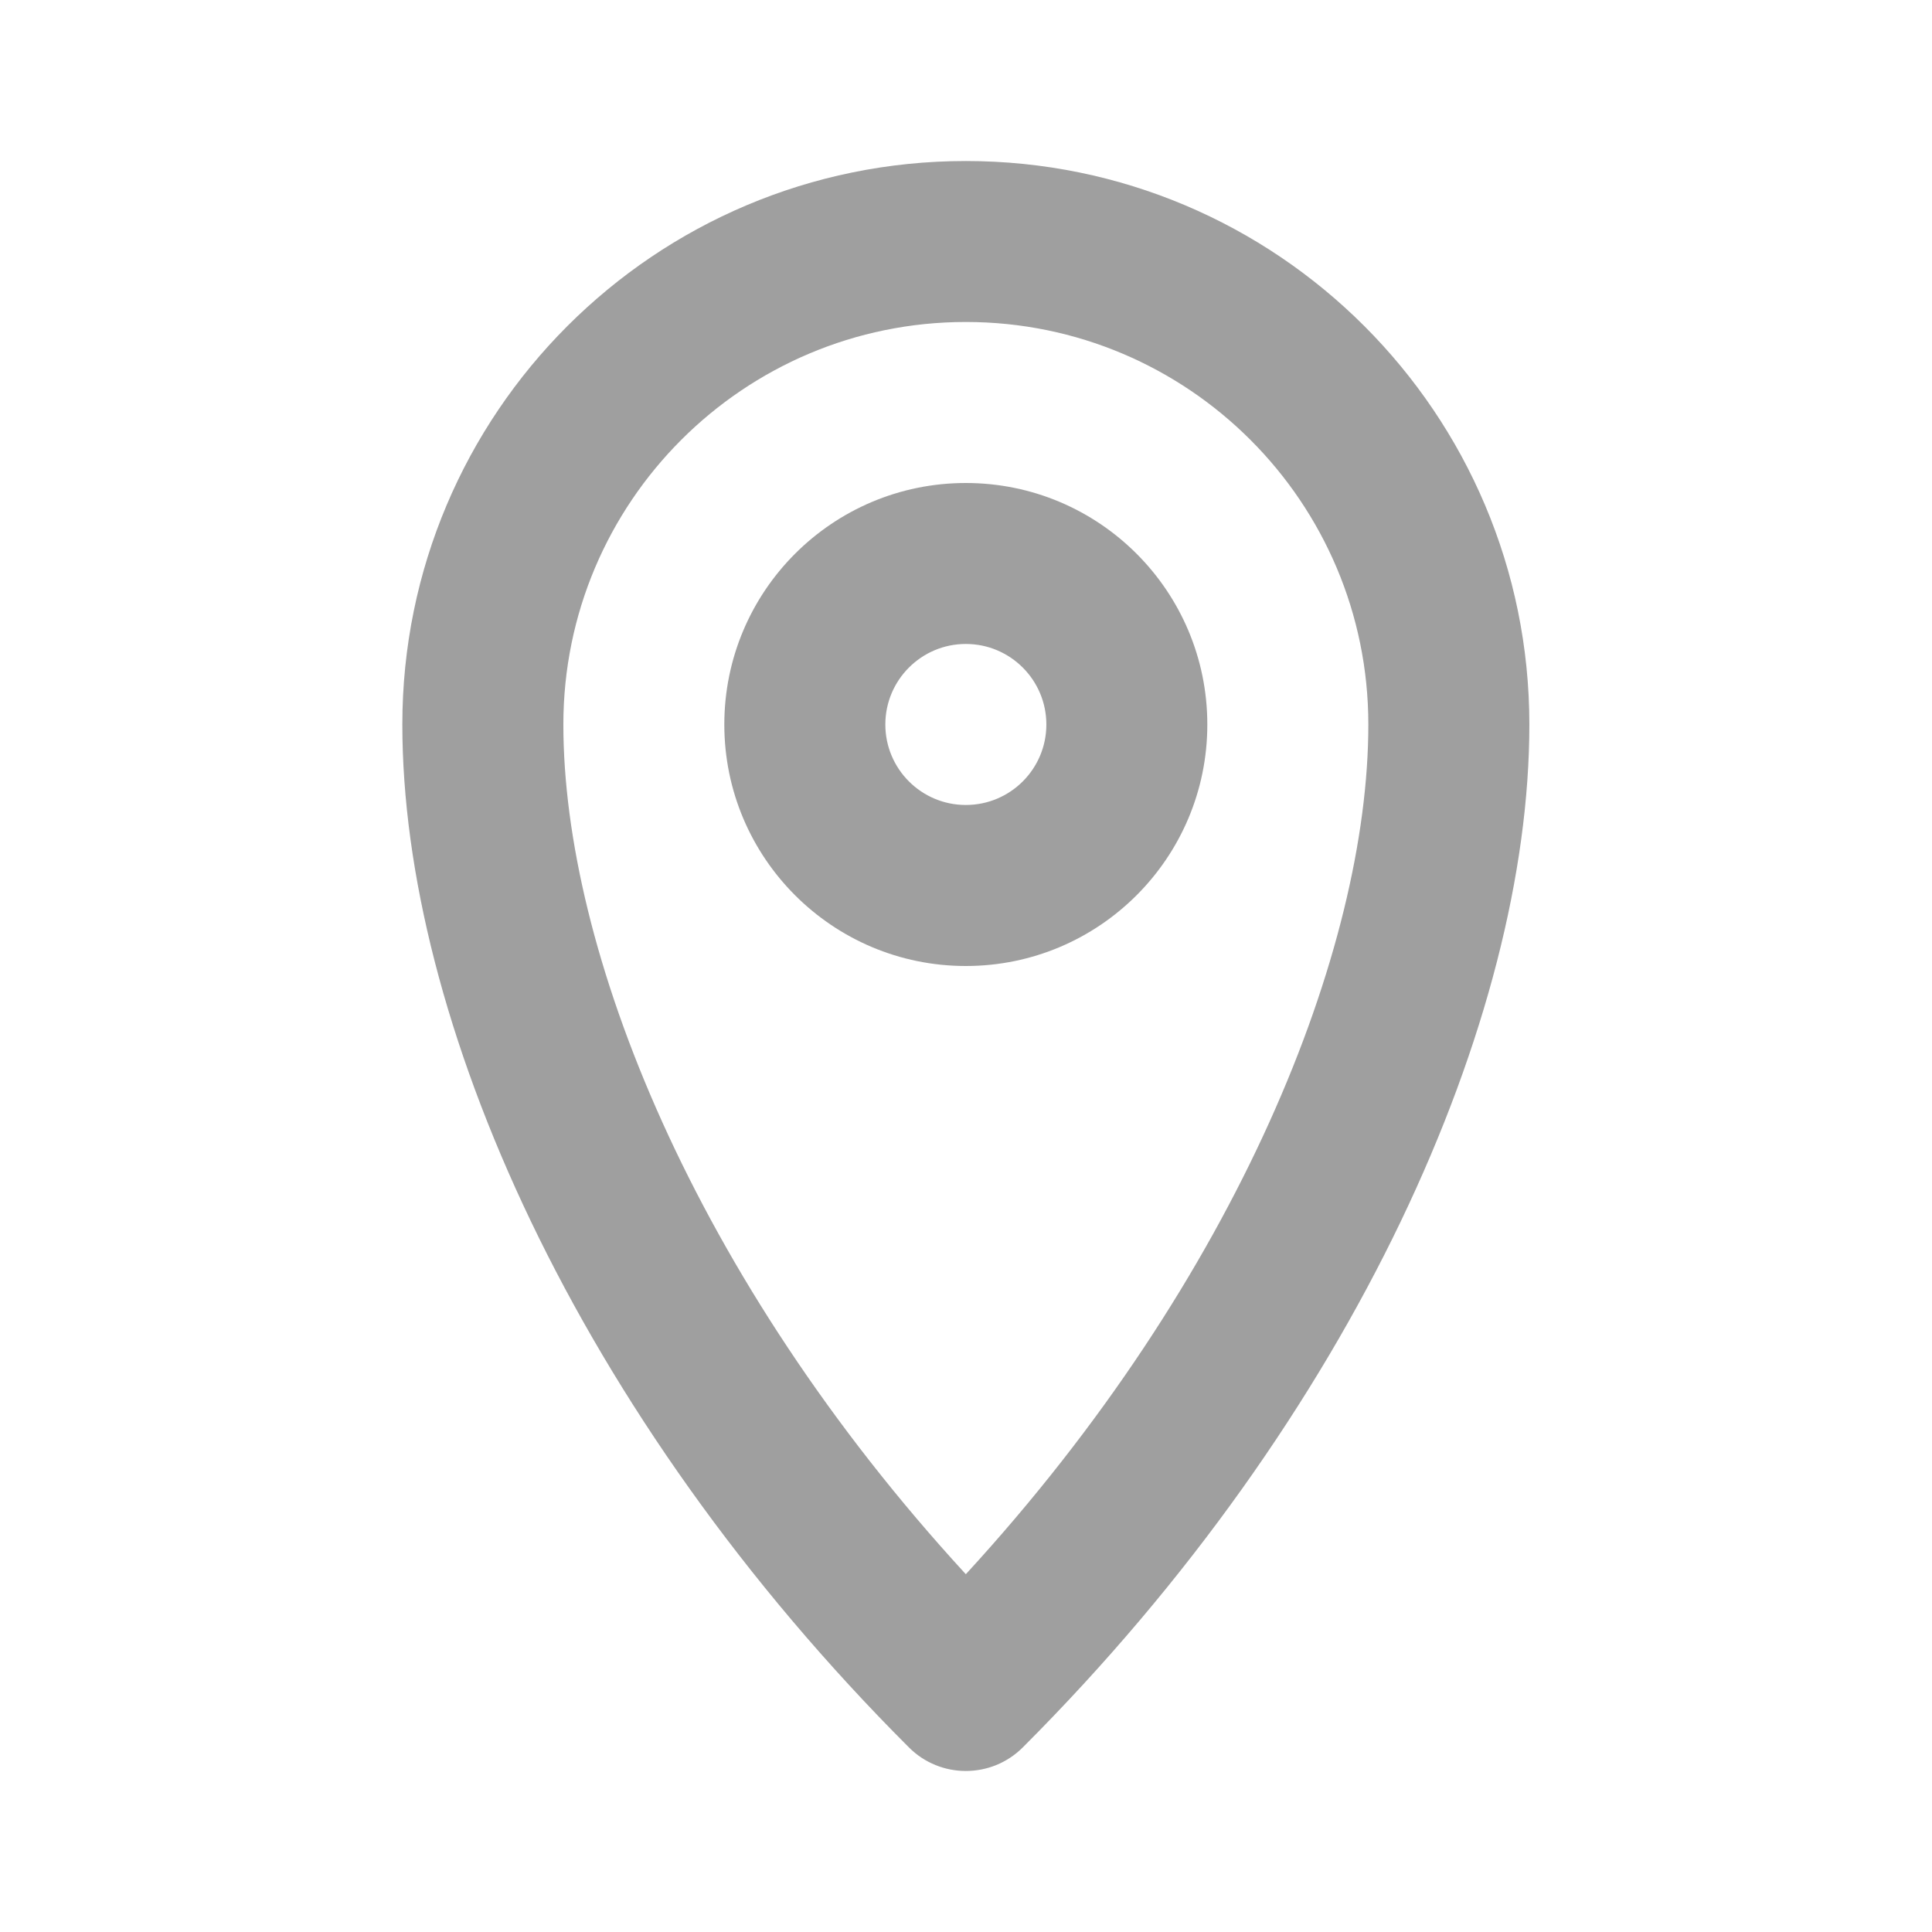
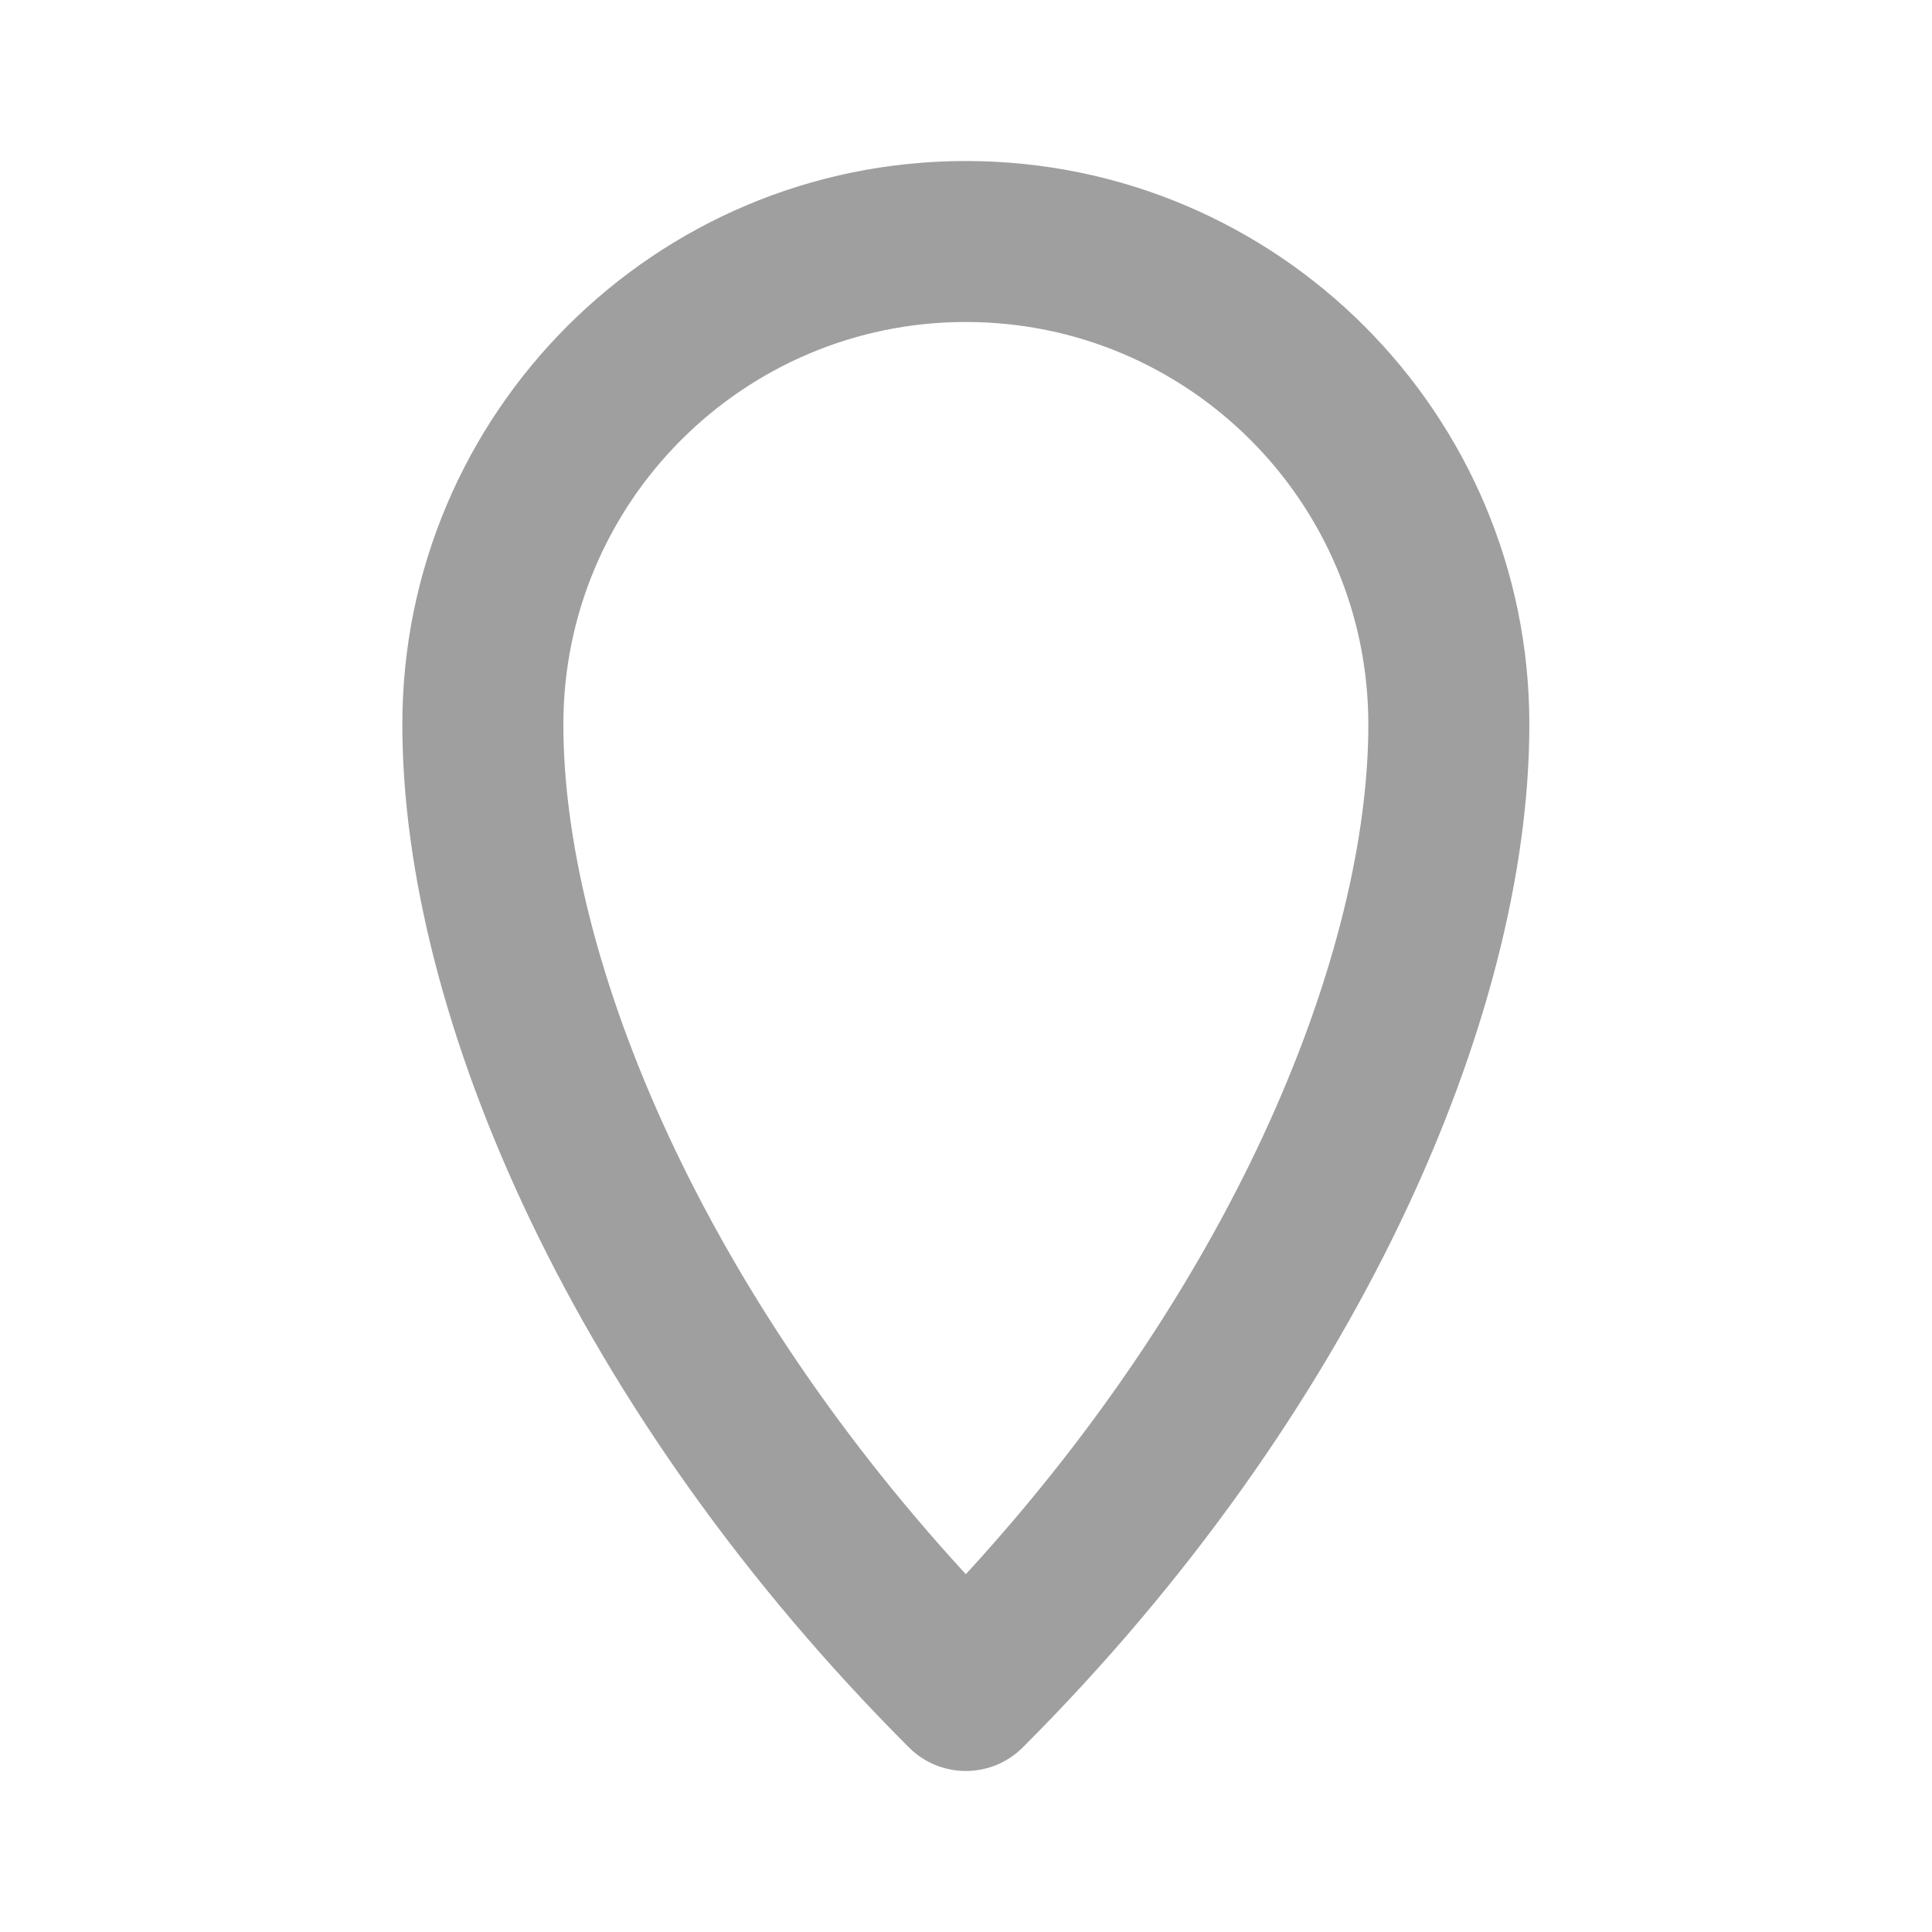
<svg xmlns="http://www.w3.org/2000/svg" width="32" height="32" viewBox="0 0 32 32" fill="none">
  <path fill-rule="evenodd" clip-rule="evenodd" d="M15.997 5.333C12.316 5.333 9.331 8.318 9.331 12C9.331 15.717 11.48 21.156 15.997 26.074C20.515 21.156 22.664 15.717 22.664 12C22.664 8.318 19.679 5.333 15.997 5.333ZM6.664 12C6.664 6.845 10.843 2.667 15.997 2.667C21.152 2.667 25.331 6.845 25.331 12C25.331 16.869 22.445 23.438 16.94 28.943C16.419 29.463 15.575 29.463 15.055 28.943C9.55 23.438 6.664 16.869 6.664 12Z" fill="#9F9F9F" />
-   <path fill-rule="evenodd" clip-rule="evenodd" d="M15.997 13.333C16.734 13.333 17.331 12.736 17.331 12C17.331 11.264 16.734 10.666 15.997 10.666C15.261 10.666 14.664 11.264 14.664 12C14.664 12.736 15.261 13.333 15.997 13.333ZM15.997 16C18.206 16 19.997 14.209 19.997 12C19.997 9.791 18.206 8 15.997 8C13.788 8 11.997 9.791 11.997 12C11.997 14.209 13.788 16 15.997 16Z" fill="#9F9F9F" />
</svg>